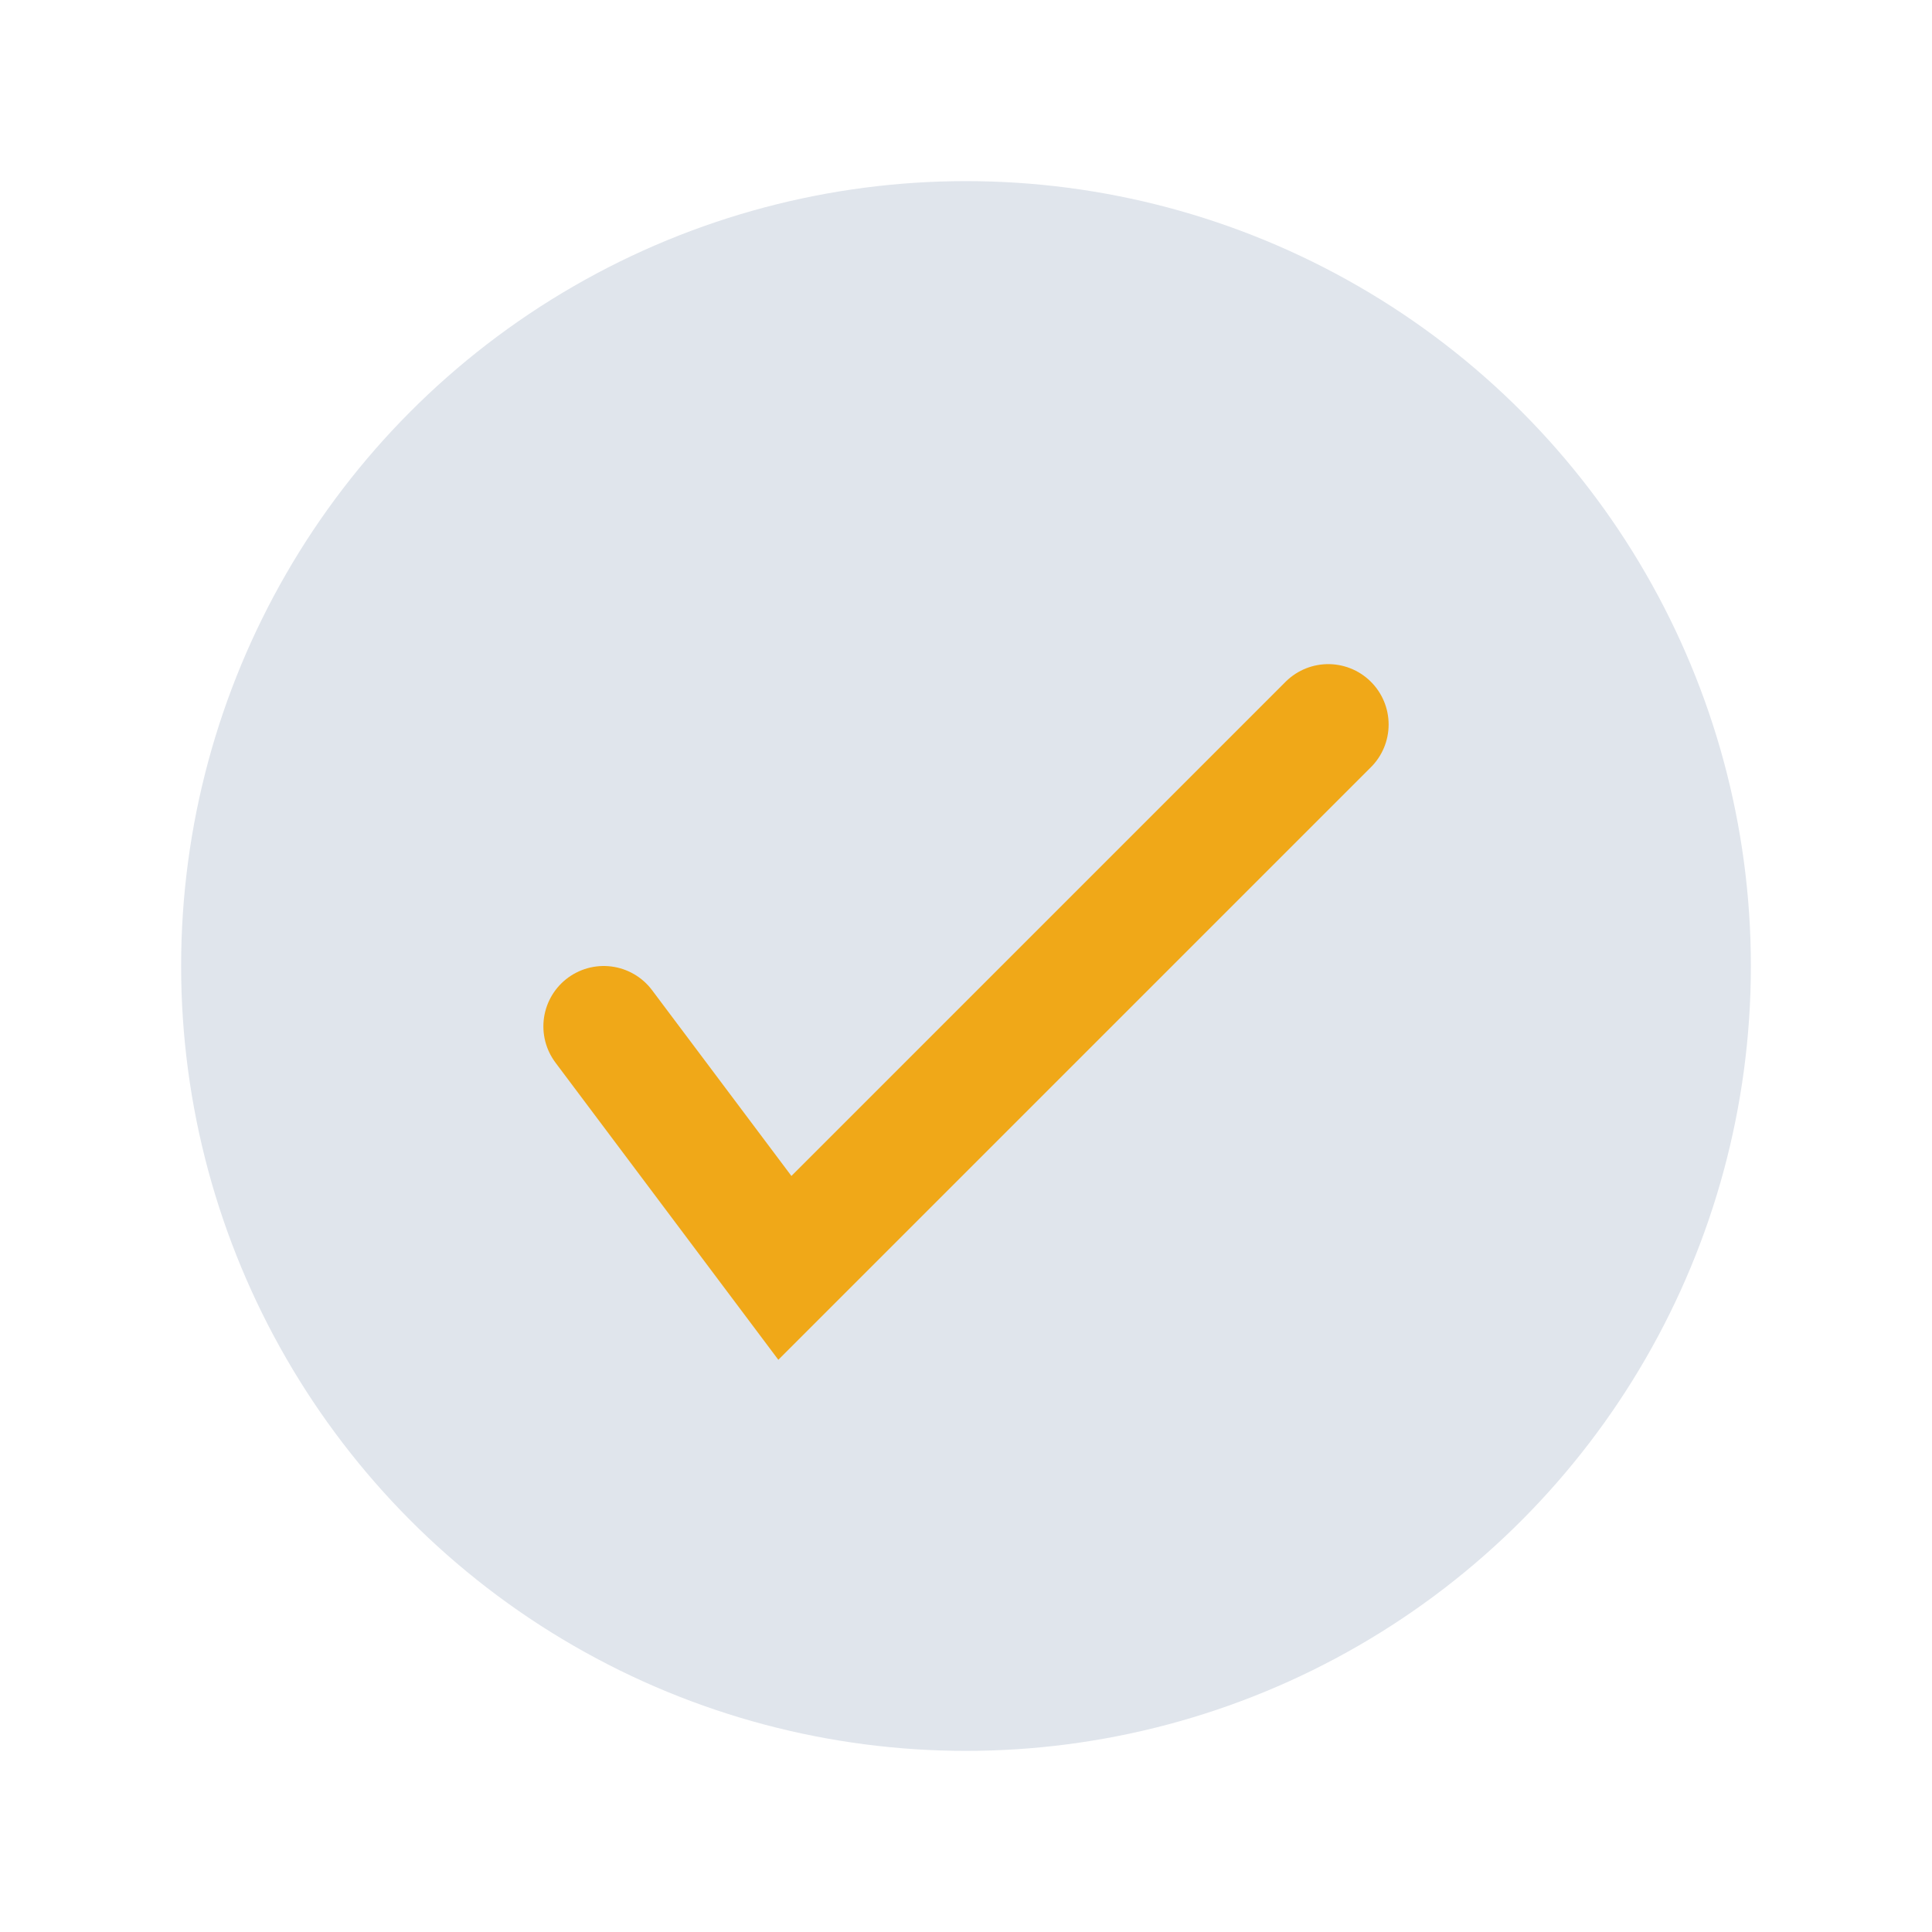
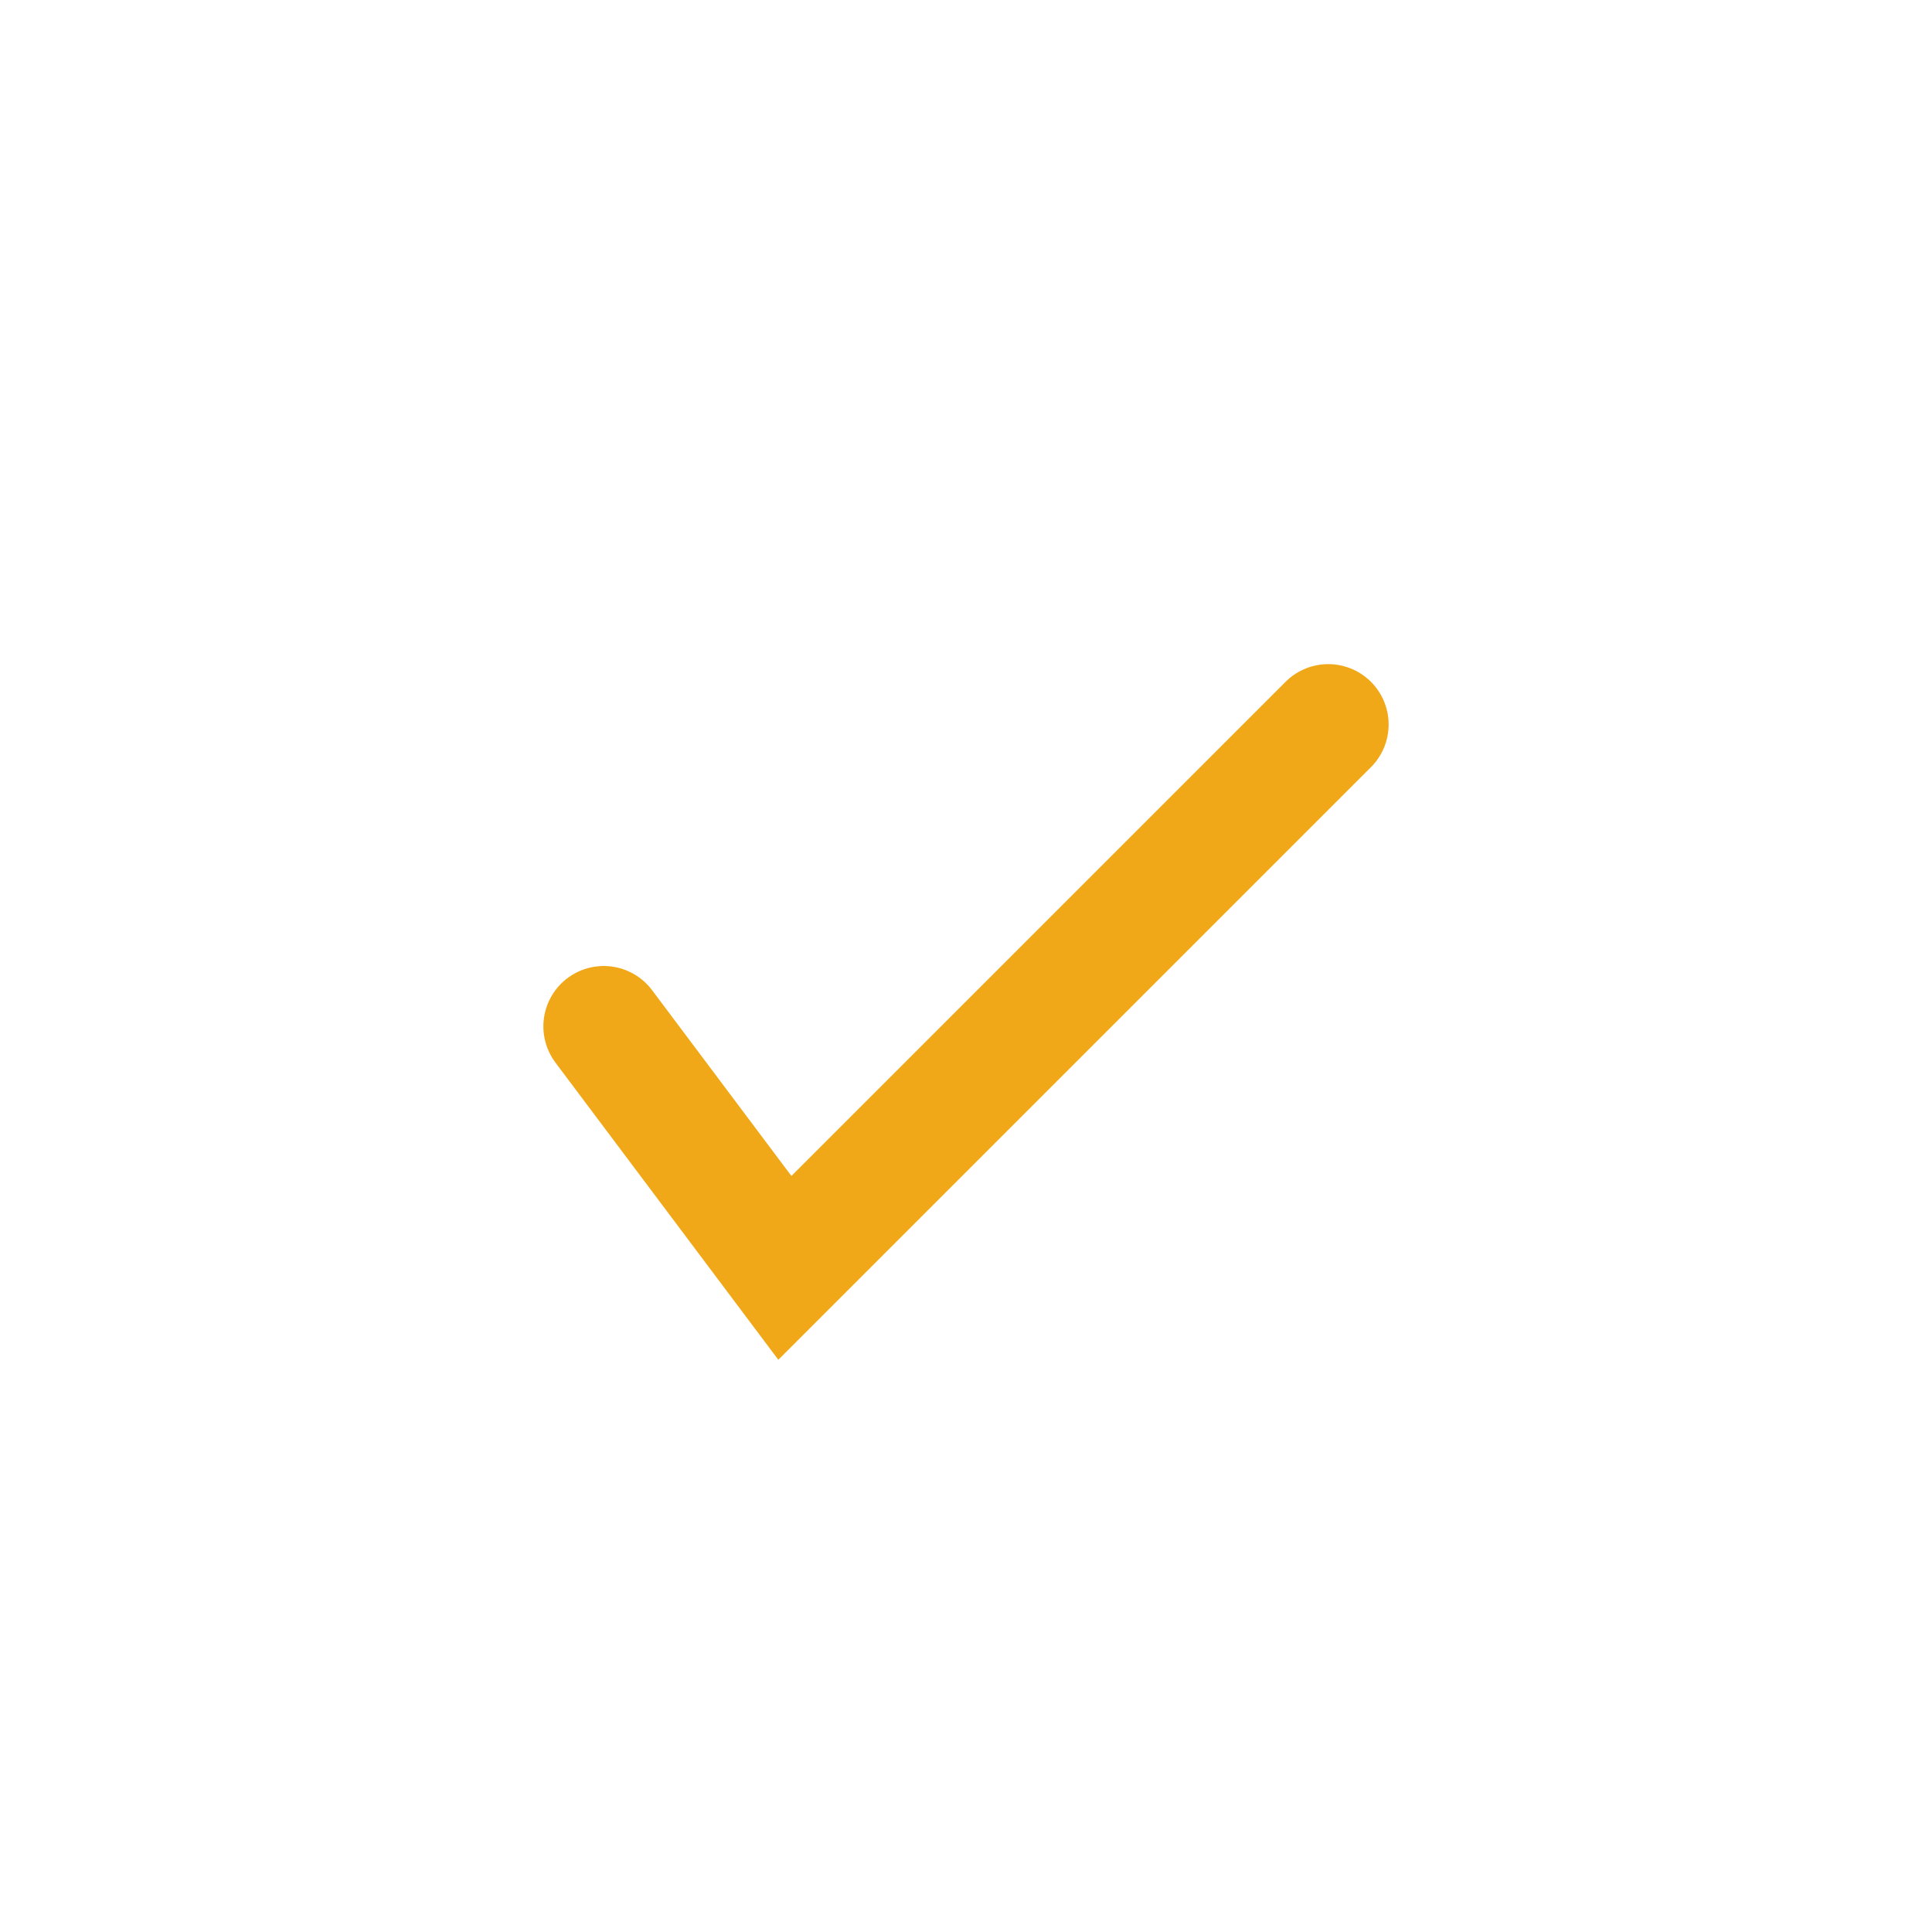
<svg xmlns="http://www.w3.org/2000/svg" width="32" height="32" viewBox="0 0 32 32">
-   <circle cx="16" cy="16" r="13" fill="#E0E5EC" />
  <path d="M10 17l3 4 9-9" stroke="#F0A818" stroke-width="2" fill="none" stroke-linecap="round" />
</svg>